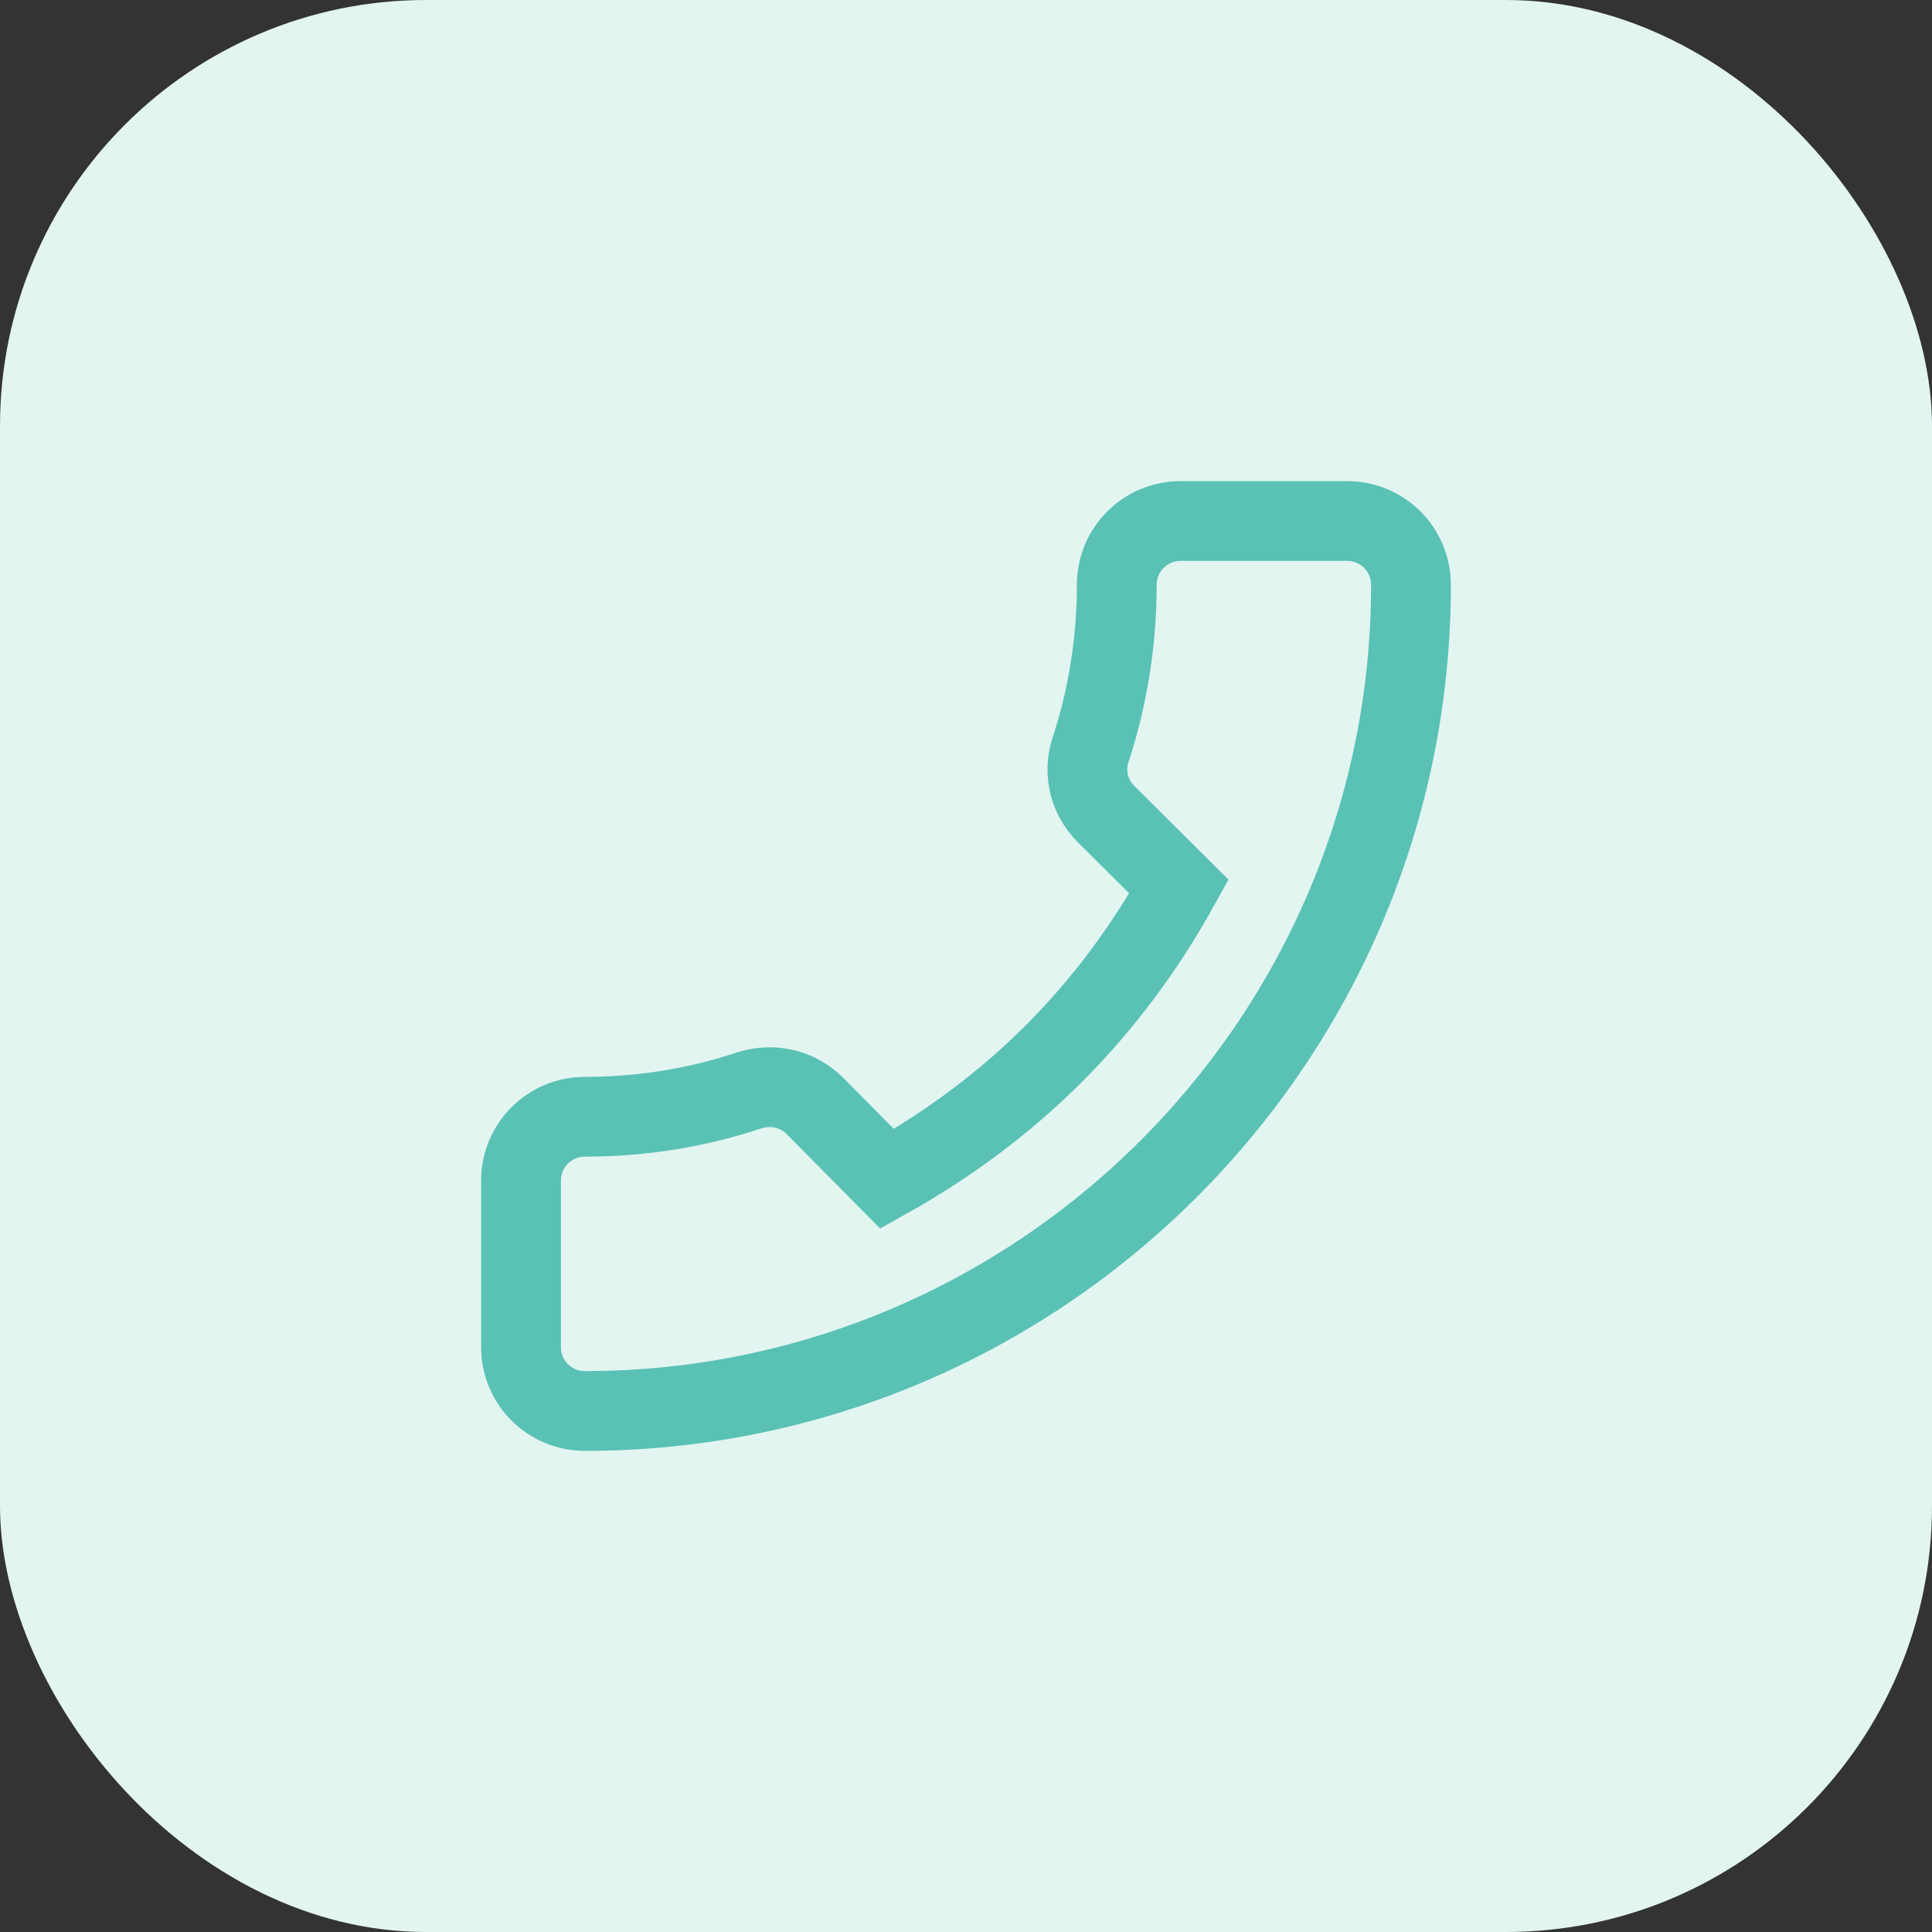
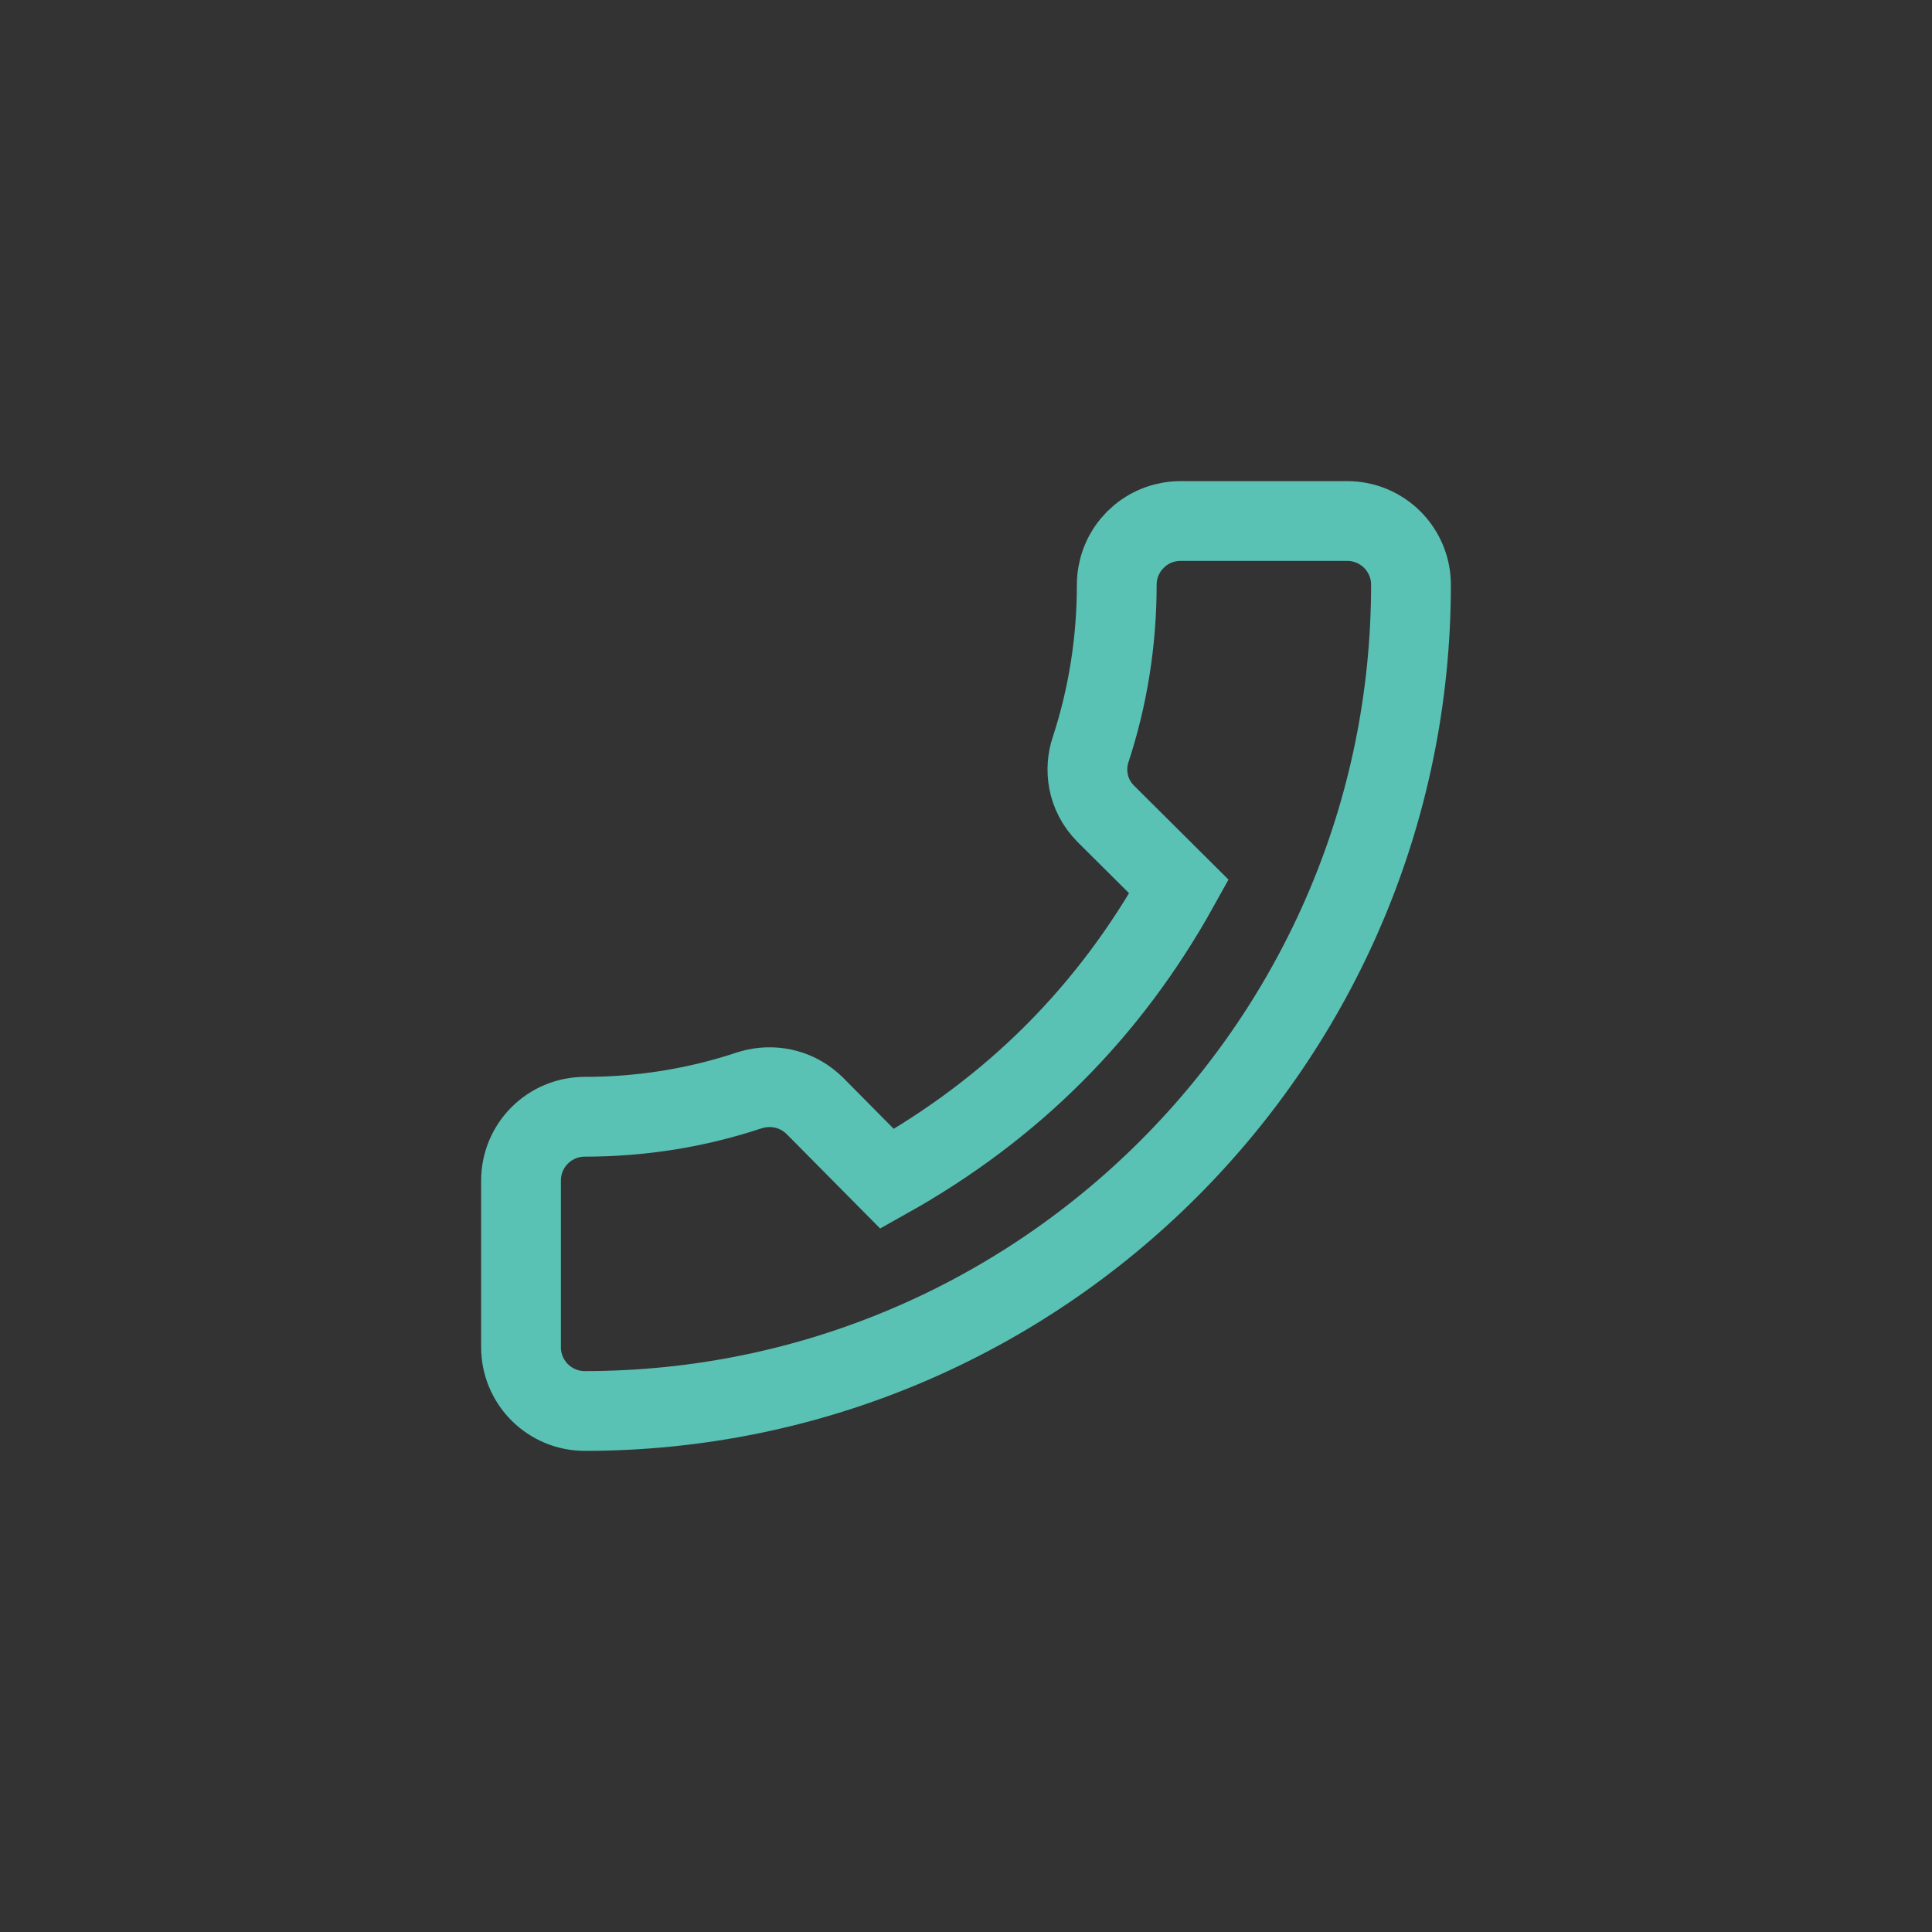
<svg xmlns="http://www.w3.org/2000/svg" width="62" height="62" viewBox="0 0 62 62" fill="none">
  <rect x="0" y="0" width="62" height="62" fill="#333333" stroke="none" />
-   <rect width="62" height="62" rx="13.674" fill="#E2F5F1" />
  <path d="M37.883 16.72C37.408 16.72 36.951 16.885 36.587 17.183L36.437 17.319L36.301 17.469C36.003 17.833 35.838 18.29 35.838 18.765C35.838 20.588 35.553 22.366 34.999 24.056C34.796 24.66 34.859 25.489 35.494 26.124L35.496 26.126L37.835 28.453C35.602 32.474 32.505 35.573 28.469 37.831L26.159 35.498L26.154 35.494C25.623 34.963 24.906 34.798 24.256 34.935L24.127 34.967L24.096 34.976L24.064 34.985C22.362 35.553 20.587 35.838 18.765 35.838C18.223 35.838 17.703 36.053 17.319 36.437C16.936 36.82 16.72 37.34 16.72 37.883V43.235C16.72 43.778 16.936 44.297 17.319 44.681C17.703 45.064 18.222 45.28 18.765 45.28C33.389 45.28 45.28 33.389 45.28 18.765C45.28 18.222 45.064 17.703 44.681 17.319C44.297 16.936 43.778 16.72 43.235 16.72H37.883Z" stroke="#5AC1B5" stroke-width="2.56" />
</svg>